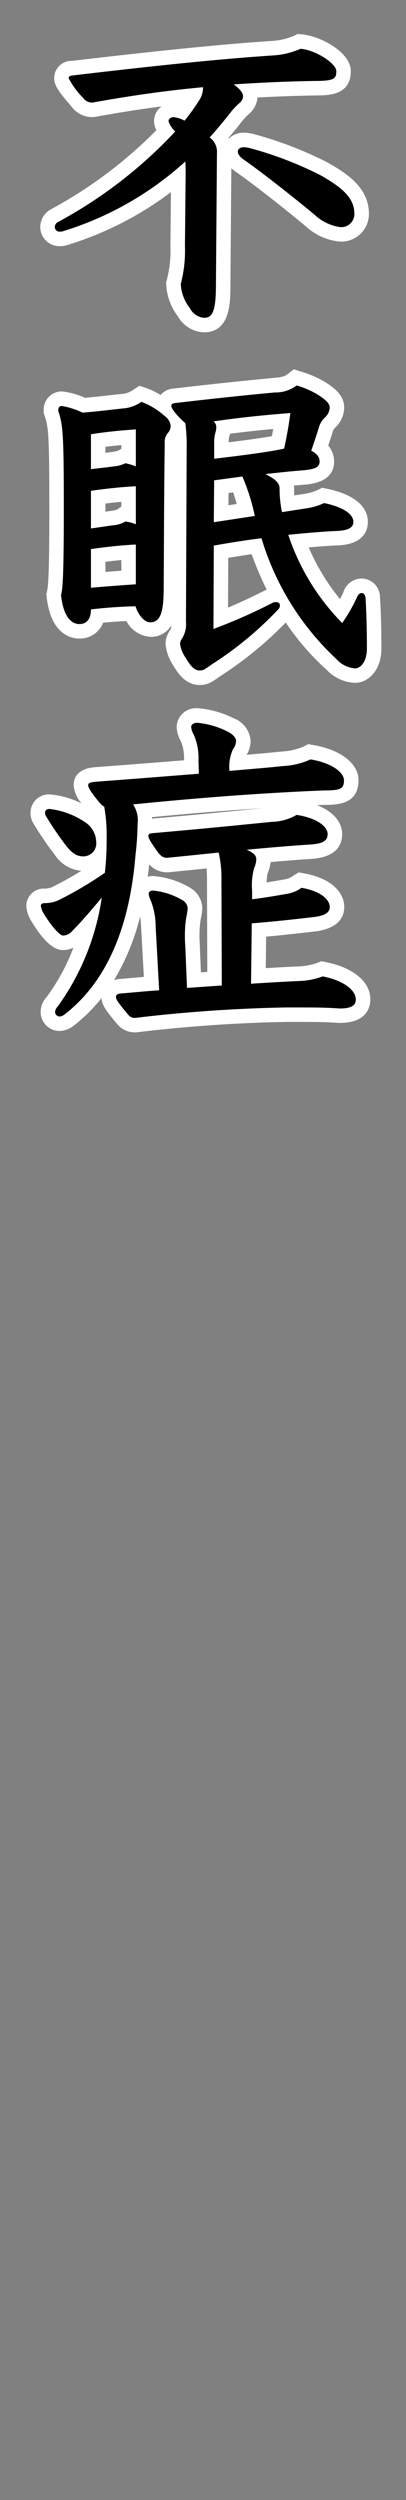
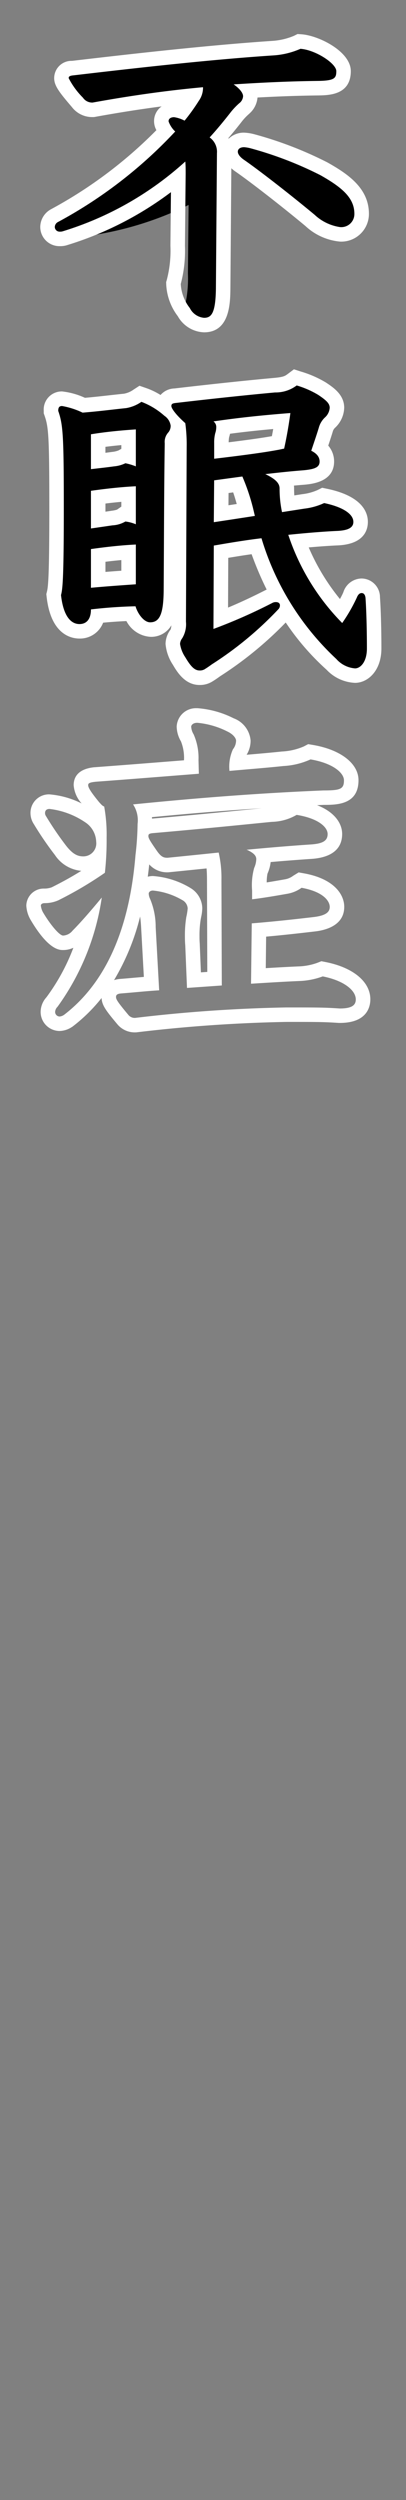
<svg xmlns="http://www.w3.org/2000/svg" id="レイヤー_1" data-name="レイヤー 1" viewBox="0 0 56 344">
  <rect x="0" y="0" width="56" height="344" fill="#808080" stroke="none" />
  <defs>
    <style>.cls-1{fill:#fff;}</style>
  </defs>
-   <path d="M28.146,44.728a3.354,3.354,0,0,1-2.8-1.79A6.778,6.778,0,0,1,23.931,39.1l-.006-.159.045-.153a16.843,16.843,0,0,0,.536-4.972l.092-9.453A45.549,45.549,0,0,1,8.95,32.778a1.979,1.979,0,0,1-.678.092,1.656,1.656,0,0,1-1.719-1.624,1.788,1.788,0,0,1,.983-1.588,62.489,62.489,0,0,0,15.3-11.616A2.242,2.242,0,0,1,22.25,16.7a1.607,1.607,0,0,1,1.768-1.576,3.143,3.143,0,0,1,1.127.261,22.816,22.816,0,0,0,1.427-2.038c.051-.079.1-.152.136-.223C22.3,13.569,17.9,14.2,12.963,15.093l-.088.016h-.09a2.519,2.519,0,0,1-2.112-1.032c-1.787-2.084-2.2-2.708-2.2-3.328,0-.466.206-1.265,1.588-1.381C19.332,8.281,29.11,7.2,37.585,6.631A10.049,10.049,0,0,0,41,5.822L41.24,5.7l.273.019c2.21.154,5.875,2.182,5.875,4.07,0,2.1-1.531,2.3-3.378,2.343-3.076.035-6.118.145-9.656.351a1.9,1.9,0,0,1,.168.762,2.3,2.3,0,0,1-.82,1.667,8.949,8.949,0,0,0-1.227,1.316c-.752.96-1.476,1.836-2.191,2.65a3.636,3.636,0,0,1,.638,2.191l-.144,18.682C30.745,42.162,30.512,44.728,28.146,44.728Zm18.77-12.482a7.5,7.5,0,0,1-4.13-1.9c-3.334-2.77-7.806-6.24-9.779-7.588a2.375,2.375,0,0,1-1.2-1.882,1.693,1.693,0,0,1,1.864-1.624,5.056,5.056,0,0,1,1.081.168,50.953,50.953,0,0,1,9.919,3.8c3.222,1.813,5.217,3.481,5.217,6.2A2.8,2.8,0,0,1,46.916,32.246Z" />
+   <path d="M28.146,44.728a3.354,3.354,0,0,1-2.8-1.79l-.006-.159.045-.153a16.843,16.843,0,0,0,.536-4.972l.092-9.453A45.549,45.549,0,0,1,8.95,32.778a1.979,1.979,0,0,1-.678.092,1.656,1.656,0,0,1-1.719-1.624,1.788,1.788,0,0,1,.983-1.588,62.489,62.489,0,0,0,15.3-11.616A2.242,2.242,0,0,1,22.25,16.7a1.607,1.607,0,0,1,1.768-1.576,3.143,3.143,0,0,1,1.127.261,22.816,22.816,0,0,0,1.427-2.038c.051-.079.1-.152.136-.223C22.3,13.569,17.9,14.2,12.963,15.093l-.088.016h-.09a2.519,2.519,0,0,1-2.112-1.032c-1.787-2.084-2.2-2.708-2.2-3.328,0-.466.206-1.265,1.588-1.381C19.332,8.281,29.11,7.2,37.585,6.631A10.049,10.049,0,0,0,41,5.822L41.24,5.7l.273.019c2.21.154,5.875,2.182,5.875,4.07,0,2.1-1.531,2.3-3.378,2.343-3.076.035-6.118.145-9.656.351a1.9,1.9,0,0,1,.168.762,2.3,2.3,0,0,1-.82,1.667,8.949,8.949,0,0,0-1.227,1.316c-.752.96-1.476,1.836-2.191,2.65a3.636,3.636,0,0,1,.638,2.191l-.144,18.682C30.745,42.162,30.512,44.728,28.146,44.728Zm18.77-12.482a7.5,7.5,0,0,1-4.13-1.9c-3.334-2.77-7.806-6.24-9.779-7.588a2.375,2.375,0,0,1-1.2-1.882,1.693,1.693,0,0,1,1.864-1.624,5.056,5.056,0,0,1,1.081.168,50.953,50.953,0,0,1,9.919,3.8c3.222,1.813,5.217,3.481,5.217,6.2A2.8,2.8,0,0,1,46.916,32.246Z" />
  <path class="cls-1" d="M41.443,6.716c2.065.144,4.945,2.016,4.945,3.073,0,.96-.241,1.3-2.4,1.344-4.224.048-8.064.24-11.76.48.767.528,1.3,1.152,1.3,1.632a1.312,1.312,0,0,1-.528.96A9.715,9.715,0,0,0,31.7,15.6c-.864,1.1-1.776,2.208-2.784,3.312a2.424,2.424,0,0,1,1.008,2.16l-.144,18.674c-.048,3.456-.672,3.985-1.632,3.985a2.435,2.435,0,0,1-1.968-1.345,5.873,5.873,0,0,1-1.248-3.312,17.842,17.842,0,0,0,.576-5.233l.1-9.888c0-.624,0-1.2-.048-1.728a44.544,44.544,0,0,1-16.9,9.6,1.054,1.054,0,0,1-.384.048.661.661,0,0,1-.719-.624.806.806,0,0,1,.479-.72,62.721,62.721,0,0,0,16.13-12.433A3.53,3.53,0,0,1,23.25,16.7c0-.432.384-.576.768-.576a4.445,4.445,0,0,1,1.44.48,27.245,27.245,0,0,0,1.968-2.736A3.072,3.072,0,0,0,28,12c-5.232.48-10.177,1.2-15.217,2.112a1.539,1.539,0,0,1-1.345-.672,10.731,10.731,0,0,1-1.967-2.688c0-.192.095-.336.672-.385C20.8,9.116,29.73,8.156,37.651,7.628a10.947,10.947,0,0,0,3.792-.912M33.667,20.253a5.034,5.034,0,0,1,.863.144,50.471,50.471,0,0,1,9.65,3.7c3.072,1.728,4.7,3.168,4.7,5.328a1.805,1.805,0,0,1-1.968,1.824,6.5,6.5,0,0,1-3.5-1.68C40,26.734,35.539,23.278,33.57,21.934c-.527-.385-.767-.768-.767-1.057,0-.384.336-.624.864-.624m7.371-15.57-.488.244a9.138,9.138,0,0,1-2.99.7C29.03,6.2,19.249,7.285,9.94,8.375a2.382,2.382,0,0,0-2.467,2.374c0,1.035.671,1.916,2.449,3.989a3.513,3.513,0,0,0,2.863,1.371h.18l.176-.032c3.228-.584,6.229-1.056,9.152-1.436A2.471,2.471,0,0,0,21.25,16.7a2.558,2.558,0,0,0,.323,1.209A61.239,61.239,0,0,1,7.11,28.751l-.035.019-.035.02a2.8,2.8,0,0,0-1.487,2.456A2.644,2.644,0,0,0,8.272,33.87a3.019,3.019,0,0,0,1.017-.15,46.412,46.412,0,0,0,14.288-7.278l-.071,7.377a15.816,15.816,0,0,1-.5,4.693l-.089.307.011.318a7.8,7.8,0,0,0,1.6,4.376,4.313,4.313,0,0,0,3.619,2.215c3.55,0,3.605-4.024,3.632-5.957l.128-16.622a5.143,5.143,0,0,0,.486.4l.025.018.026.017c1.952,1.334,6.39,4.777,9.69,7.52a8.068,8.068,0,0,0,4.783,2.141,3.813,3.813,0,0,0,3.968-3.824c0-3.554-2.955-5.514-5.724-7.071a52.1,52.1,0,0,0-10.128-3.89L35,18.453l-.034-.008a6.151,6.151,0,0,0-1.3-.192,2.973,2.973,0,0,0-2.126.83c-.012-.029-.025-.057-.038-.085.577-.675,1.163-1.392,1.77-2.168a7.6,7.6,0,0,1,1.05-1.13l.044-.04.042-.042a3.3,3.3,0,0,0,1.109-2.2c3.058-.166,5.765-.256,8.492-.287,1.436-.032,4.378-.1,4.378-3.344,0-2.7-4.415-4.9-6.8-5.068l-.545-.038Z" />
  <path d="M27.522,93.255c-1.344,0-2.134-1.143-2.829-2.314a5.558,5.558,0,0,1-.859-2.334,2.352,2.352,0,0,1,.488-1.369,2.81,2.81,0,0,0,.327-1.7l.1-24.054a22.754,22.754,0,0,0-.132-2.761l-.077-.072a2.355,2.355,0,0,1-.575,1.519c-.2.244-.24.3-.24.838-.064,4.622-.085,8.957-.107,13.3-.011,2.212-.021,4.426-.038,6.679,0,1.969,0,5.649-2.872,5.649a3.363,3.363,0,0,1-2.689-2.189c-1.537.053-3.066.159-4.563.317a2.462,2.462,0,0,1-2.492,2.112c-1.119,0-3.067-.633-3.539-4.874l-.02-.179.044-.174c.15-.6.355-1.417.355-11.615,0-9.771-.087-11.37-.713-13.158l-.056-.161v-.169a1.486,1.486,0,0,1,1.529-1.673,11.089,11.089,0,0,1,2.994.895c1.427-.12,2.642-.258,3.805-.39.651-.074,1.286-.145,1.932-.211a4.193,4.193,0,0,0,1.669-.709l.41-.265.461.159a9.852,9.852,0,0,1,2.8,1.561c0-.013,0-.027,0-.04,0-.585.274-1.308,1.581-1.428C30.981,53.651,35.662,53.2,37.848,53a3.86,3.86,0,0,0,2.466-.764l.415-.31.492.158a13.772,13.772,0,0,1,3.2,1.4c1.136.756,2.055,1.463,2.055,2.624a2.952,2.952,0,0,1-.885,1.97,2.138,2.138,0,0,0-.66,1.051c-.2.67-.441,1.385-.727,2.234l-.077.231a2.4,2.4,0,0,1,.956,1.907c0,1.9-2.024,2.09-3.111,2.2-.966.075-1.884.161-2.782.254a2.227,2.227,0,0,1,.373,1.247,14.555,14.555,0,0,0,.149,2.125l2.1-.328a8.116,8.116,0,0,0,2.444-.675l.31-.155.34.07c4.2.873,4.829,2.612,4.829,3.572,0,1.422-1.134,2.177-3.369,2.247-1.47.071-3.157.2-5.227.4a30.483,30.483,0,0,0,5.909,9.682,18.95,18.95,0,0,0,1.245-2.3A1.7,1.7,0,0,1,49.892,80.6a1.559,1.559,0,0,1,1.522,1.562c.148,2.139.2,5.048.2,7.07,0,2.453-1.324,3.736-2.633,3.736a4.829,4.829,0,0,1-3.264-1.556,34.144,34.144,0,0,1-6.223-7.474,1.794,1.794,0,0,1-.415.625,49.342,49.342,0,0,1-9.293,7.675l-.094.069c-.272.2-.473.339-.822.557A2.28,2.28,0,0,1,27.522,93.255Zm2.926-8.166a73.473,73.473,0,0,0,6.7-3.038,1.94,1.94,0,0,1,.934-.2,2,2,0,0,1,.207.011,44.811,44.811,0,0,1-2.912-6.7c-1.219.159-2.628.37-4.892.757Zm-16.9-5.3c1.4-.119,2.81-.222,4.192-.319V75.985c-1.247.086-2.595.227-4.192.438Zm0-8.223,1.832-.266.187-.031a2.589,2.589,0,0,0,1.159-.326l.3-.213.369.037c.112.011.226.027.341.046v-2.84c-1.247.086-2.595.227-4.192.438ZM30.5,70.69c1.487-.224,2.558-.389,3.429-.523l-.181-.627a27.856,27.856,0,0,0-.931-2.883l-2.286.311ZM13.545,63.434c.712-.081,1.358-.156,2.026-.251a3.677,3.677,0,0,0,1.241-.316l.32-.178s.523.1.6.124V60.16c-1.575.124-2.922.27-4.192.454ZM30.826,58.8a3.619,3.619,0,0,1-.181,1.09,4.26,4.26,0,0,0-.107,1.071v1.034c3.395-.408,6.034-.779,7.5-1.056.112-.018.213-.036.306-.055.227-1.091.4-2.1.536-2.955-3.01.251-5.529.522-8.057.869Z" />
  <path class="cls-1" d="M40.915,53.036a12.7,12.7,0,0,1,2.977,1.3c1.152.768,1.584,1.2,1.584,1.776a1.968,1.968,0,0,1-.624,1.3,3.009,3.009,0,0,0-.865,1.392c-.288.961-.624,1.921-1.055,3.217.767.384,1.151.864,1.151,1.488,0,.816-.72,1.056-2.208,1.2-1.872.144-3.6.336-5.28.528,1.3.624,1.968,1.2,1.968,1.968a15.52,15.52,0,0,0,.336,3.264l3.073-.48a8.906,8.906,0,0,0,2.736-.768c2.544.529,4.032,1.489,4.032,2.593,0,.864-.864,1.2-2.4,1.248-2.017.1-4.225.288-6.577.528A31.3,31.3,0,0,0,47.2,85.727a22.919,22.919,0,0,0,2.016-3.5c.192-.48.432-.624.672-.624.288,0,.48.239.528.672.144,2.112.192,4.992.192,6.96,0,1.873-.912,2.736-1.633,2.736a3.858,3.858,0,0,1-2.591-1.3A37.342,37.342,0,0,1,36.066,74.062c-1.584.192-3.263.432-6.576,1.008l-.048,11.473a73.474,73.474,0,0,0,8.161-3.6.956.956,0,0,1,.48-.095c.336,0,.528.192.528.432a.757.757,0,0,1-.24.575,48.3,48.3,0,0,1-9.121,7.538c-.336.239-.528.383-.912.624a1.277,1.277,0,0,1-.816.239c-.672,0-1.2-.527-1.968-1.824a4.509,4.509,0,0,1-.72-1.824,1.361,1.361,0,0,1,.288-.768,3.718,3.718,0,0,0,.527-2.3l.1-24.05a21.706,21.706,0,0,0-.192-3.264c-1.248-1.1-1.92-2.017-1.92-2.353,0-.288.143-.384.672-.432,5.76-.672,10.465-1.152,13.632-1.44a4.822,4.822,0,0,0,2.977-.96m-.864,3.792c-3.7.288-7.008.625-10.609,1.152a.956.956,0,0,1,.384.816,2.7,2.7,0,0,1-.143.817,5.17,5.17,0,0,0-.145,1.344v2.16c3.7-.432,6.913-.864,8.689-1.2.336-.048.672-.144.961-.192.383-1.728.671-3.456.863-4.9M29.49,71.854c2.88-.432,4.416-.672,5.664-.864l-.239-1.009a28.2,28.2,0,0,0-1.488-4.416l-3.889.528-.048,5.761M19.505,55.292a10.192,10.192,0,0,1,3.169,1.92,1.971,1.971,0,0,1,.864,1.345,1.387,1.387,0,0,1-.336.96,1.929,1.929,0,0,0-.48,1.488c-.1,6.96-.1,13.3-.145,19.97,0,3.456-.527,4.656-1.872,4.656-.815,0-1.68-1.1-2.016-2.208-2.064.048-4.128.192-6.144.431,0,1.3-.576,2.017-1.584,2.017-1.105,0-2.209-.96-2.545-3.984.192-.768.385-1.777.385-11.858S8.7,58.46,8.032,56.541c0-.48.145-.673.529-.673a10.806,10.806,0,0,1,2.832.912c2.352-.192,4.128-.432,6-.624a5.192,5.192,0,0,0,2.111-.864m-6.96,9.265c1.2-.144,2.16-.24,3.168-.384a4.45,4.45,0,0,0,1.584-.432,8.209,8.209,0,0,1,1.44.432V59.084c-2.112.145-4.128.336-6.192.673v4.8m0,8.161,2.976-.432a3.893,3.893,0,0,0,1.776-.528,5.345,5.345,0,0,1,1.44.384V66.909c-2.064.1-4.128.336-6.192.624v5.185m0,8.16c2.064-.191,4.128-.336,6.192-.48V74.926c-2.064.1-4.128.336-6.192.624v5.328m28-30.063-.828.622c-.4.3-.6.447-1.951.567-2.2.2-6.887.652-13.689,1.446a2.651,2.651,0,0,0-1.932.9,9.8,9.8,0,0,0-1.983-.951l-.923-.319-.819.531a3.233,3.233,0,0,1-1.315.562c-.62.064-1.23.133-1.854.2-1.1.124-2.229.252-3.535.366a10.237,10.237,0,0,0-3.152-.878,2.49,2.49,0,0,0-2.529,2.673v.339l.113.321c.548,1.568.656,2.753.656,12.828,0,9.3-.161,10.716-.325,11.372l-.087.349.039.358c.578,5.2,3.363,5.763,4.533,5.763a3.416,3.416,0,0,0,3.261-2.184c1.06-.1,2.133-.174,3.212-.221a4.019,4.019,0,0,0,3.271,2.165,3.2,3.2,0,0,0,2.927-1.581,2.086,2.086,0,0,1-.1.573l-.011.015a3.351,3.351,0,0,0-.689,1.969,6.165,6.165,0,0,0,1,2.853c.575.971,1.657,2.8,3.683,2.8a3.222,3.222,0,0,0,1.817-.508l.017-.01.043-.026c.371-.232.584-.384.874-.592l.095-.068a50.533,50.533,0,0,0,9.047-7.394,34.721,34.721,0,0,0,5.639,6.505,5.721,5.721,0,0,0,3.925,1.8c1.762,0,3.633-1.66,3.633-4.736,0-.989-.014-4.425-.2-7.1l0-.042,0-.042A2.569,2.569,0,0,0,49.892,79.6a2.682,2.682,0,0,0-2.529,1.88c-.1.25-.271.581-.472.948a29.607,29.607,0,0,1-4.31-7.105c1.461-.128,2.719-.216,3.854-.271,3.742-.116,4.305-2.083,4.305-3.245,0-1.263-.731-3.534-5.625-4.551l-.68-.141-.621.311A7.246,7.246,0,0,1,41.675,68l-1.08.168c-.021-.318-.032-.641-.032-.975a3.262,3.262,0,0,0-.021-.375c.487-.045.981-.088,1.486-.127,1.033-.1,4.055-.392,4.055-3.194a3.34,3.34,0,0,0-.809-2.181c.227-.678.43-1.288.615-1.9a1.118,1.118,0,0,1,.377-.6l.033-.034.032-.034a3.914,3.914,0,0,0,1.145-2.643c0-1.791-1.49-2.783-2.475-3.44l-.025-.017-.025-.015a14.64,14.64,0,0,0-3.424-1.5l-.985-.317ZM31.73,59.682c1.89-.248,3.8-.457,5.955-.65q-.084.475-.184.985c-1.315.233-3.375.524-5.962.845a4.282,4.282,0,0,1,.052-.648l0-.009.013-.045c.046-.16.088-.316.124-.478Zm-17.185,1.8c.691-.088,1.414-.167,2.192-.238v.515l-.411.229a3.432,3.432,0,0,1-.9.2c-.3.042-.59.08-.886.117v-.823Zm16.979,6.355.637-.087c.178.512.336,1.046.494,1.6l-1.145.175.014-1.684ZM14.545,69.287c.785-.1,1.508-.174,2.192-.235v.656l-.588.412a3.434,3.434,0,0,1-.747.158l-.21.035-.647.094v-1.12Zm16.938,7.471c1.344-.224,2.355-.38,3.223-.5a46.174,46.174,0,0,0,2.075,4.863q-.034.015-.069.033c-1.882.957-3.555,1.739-5.257,2.45l.028-6.844ZM14.545,77.3c.785-.1,1.508-.174,2.192-.236v1.466c-.727.053-1.458.107-2.192.166V77.3Z" />
-   <path d="M18.642,141.063a2.1,2.1,0,0,1-1.682-.745C15.373,138.424,15,137.907,15,137.183c0-.309.113-1.329,1.572-1.475.767-.059,1.488-.124,2.192-.187.727-.065,1.437-.129,2.135-.182l-.424-7.7a9.154,9.154,0,0,0-.674-3.515l-.058-.139a2.5,2.5,0,0,1-.23-1.01,1.493,1.493,0,0,1,1.576-1.432,10.71,10.71,0,0,1,4.538,1.433,2.4,2.4,0,0,1,1.262,2.015,5.35,5.35,0,0,1-.135,1l-.072.382a14.207,14.207,0,0,0-.177,2.318c0,.358,0,.807.044,1.3l.2,4.878,2.841-.2-.046-13.562a15.629,15.629,0,0,0-.19-2.707q-3.02.314-6.151.626h-.02a2.657,2.657,0,0,1-2.441-1.486c-.415-.6-.708-1.028-.908-1.371-.04.451-.089.97-.151,1.58-.859,10.494-4.3,18.13-10.228,22.678l-.045.034-.049.03a2.18,2.18,0,0,1-1.138.383A1.626,1.626,0,0,1,6.6,139.248a2.065,2.065,0,0,1,.574-1.371,30.781,30.781,0,0,0,5.05-10.722q-.847.945-1.517,1.615a2.747,2.747,0,0,1-2,.964c-1.322,0-2.99-2.594-3.646-3.709a3.475,3.475,0,0,1-.426-1.419A1.405,1.405,0,0,1,6.16,123.27a3.5,3.5,0,0,0,1.425-.278,49.348,49.348,0,0,0,5.937-3.468c.061-.582.1-1.164.128-1.721a2.64,2.64,0,0,1-2.162,1.034,3.863,3.863,0,0,1-3.135-1.819,44.092,44.092,0,0,1-2.846-4.167,1.724,1.724,0,0,1-.3-.966,1.531,1.531,0,0,1,1.624-1.576,11.864,11.864,0,0,1,5.5,2.024,5.584,5.584,0,0,1,1.347,1.433,17.668,17.668,0,0,0-.21-2.174,5.5,5.5,0,0,1-.57-.584c-1.334-1.625-1.735-2.311-1.735-2.964,0-1.278,1.321-1.411,1.956-1.475,4.016-.3,7.749-.593,11.2-.866l2.08-.165-.024-.924a6.968,6.968,0,0,0-.54-3.082,3.191,3.191,0,0,1-.468-1.552,1.667,1.667,0,0,1,1.816-1.528,12.287,12.287,0,0,1,4.624,1.305,2.645,2.645,0,0,1,1.752,2.143,2.916,2.916,0,0,1-.6,1.755,2.848,2.848,0,0,0-.279,1.328l1.373-.119c1.744-.15,3.392-.291,4.928-.454a9.408,9.408,0,0,0,3.384-.8l.3-.157.333.056c3.759.637,5.441,2.4,5.441,3.867,0,2.392-1.948,2.392-3.832,2.392-7.914.33-15.621.882-24.777,1.778a8.03,8.03,0,0,1,.144,1.83c0,.195,0,.392-.007.6a2.427,2.427,0,0,1,1.243-.348c6.005-.523,10.438-.963,13.675-1.286l2.521-.248a6.12,6.12,0,0,0,3.031-.845l.3-.161.335.054c3.77.608,5.114,2.272,5.114,3.627,0,2.25-2.465,2.387-3.393,2.439-2.083.141-4.233.311-6.516.515a1.87,1.87,0,0,1,.068.5,4.034,4.034,0,0,1-.369,1.594,9.976,9.976,0,0,0-.207,2.726v.059c1.235-.178,2.506-.4,3.722-.612a3.494,3.494,0,0,0,1.472-.623l.423-.261.377.069c3.473.626,4.711,2.283,4.711,3.624,0,2.026-2.366,2.3-3.142,2.386-2.683.313-5.046.571-7.622.792l-.072,6.318c1.93-.12,3.905-.237,5.857-.318a9.4,9.4,0,0,0,2.648-.554l.274-.109.29.057c3.261.641,5.367,2.27,5.367,4.149,0,1.025-.556,2.248-3.208,2.248-2.193-.144-3.089-.144-7.393-.144a205.533,205.533,0,0,0-20.725,1.435l-.054,0Z" />
  <path class="cls-1" d="M27.186,99.452a11.491,11.491,0,0,1,4.176,1.2c.912.432,1.2,1.008,1.2,1.248a1.939,1.939,0,0,1-.431,1.2,5.789,5.789,0,0,0-.481,2.977c2.689-.241,5.185-.432,7.441-.673a10.35,10.35,0,0,0,3.744-.912c3.121.529,4.608,1.872,4.608,2.881,0,1.2-.479,1.392-2.832,1.392-9.216.384-17.617,1.056-26.257,1.92a3.954,3.954,0,0,1,.624,2.688,39.248,39.248,0,0,1-.289,4.273c-.624,7.632-2.832,16.609-9.84,21.985a1.289,1.289,0,0,1-.624.241.636.636,0,0,1-.624-.624,1.081,1.081,0,0,1,.336-.721,33.928,33.928,0,0,0,6.1-15.025c-1.585,1.92-2.976,3.5-4.032,4.56a1.782,1.782,0,0,1-1.3.672c-.527,0-1.824-1.584-2.784-3.216a2.493,2.493,0,0,1-.288-.912c0-.144.144-.336.528-.336a4.583,4.583,0,0,0,1.872-.384,51.26,51.26,0,0,0,6.433-3.792,40.2,40.2,0,0,0,.24-4.8,21.574,21.574,0,0,0-.336-4.32c-.192-.048-.384-.24-.721-.624-1.1-1.344-1.487-1.968-1.487-2.305,0-.239.1-.383,1.056-.48,5.184-.383,9.936-.768,14.209-1.1l-.048-1.872a8.043,8.043,0,0,0-.672-3.552,2.2,2.2,0,0,1-.336-1.056c0-.192.24-.528.816-.528M6.832,111.309a11.055,11.055,0,0,1,4.9,1.824,3.325,3.325,0,0,1,1.536,2.688,1.787,1.787,0,0,1-1.777,2.016c-.767,0-1.439-.288-2.351-1.44a43.467,43.467,0,0,1-2.784-4.08.768.768,0,0,1-.145-.432c0-.432.288-.576.624-.576m34.083.816c2.977.48,4.273,1.68,4.273,2.64s-.72,1.344-2.449,1.441c-2.832.191-5.713.431-8.736.719l.143.049c.913.431,1.2.816,1.2,1.248a3.161,3.161,0,0,1-.288,1.2,8.85,8.85,0,0,0-.288,3.12v1.2c1.583-.192,3.264-.48,4.9-.768a4.659,4.659,0,0,0,1.92-.816c2.929.528,3.889,1.776,3.889,2.64,0,.72-.577,1.2-2.256,1.392-2.881.336-5.521.624-8.5.864l-.1,8.305c2.3-.144,4.608-.288,6.912-.384a10.332,10.332,0,0,0,2.977-.624c2.927.576,4.56,1.92,4.56,3.168,0,.816-.576,1.248-2.208,1.248-2.16-.144-3.072-.144-7.393-.144a207.212,207.212,0,0,0-20.833,1.44,1.137,1.137,0,0,1-.913-.384c-1.488-1.776-1.728-2.16-1.728-2.5,0-.288.192-.432.672-.48,1.872-.144,3.6-.336,5.28-.432l-.479-8.688a9.956,9.956,0,0,0-.769-3.889,1.779,1.779,0,0,1-.191-.72c0-.24.24-.432.576-.432a9.882,9.882,0,0,1,4.032,1.3,1.388,1.388,0,0,1,.768,1.152,8.457,8.457,0,0,1-.192,1.2,15.488,15.488,0,0,0-.192,2.5c0,.383,0,.863.048,1.392l.24,5.856,4.8-.336-.049-14.5a15.6,15.6,0,0,0-.384-3.792q-3.456.359-7.057.719c-.576,0-.912-.143-1.536-1.055-.864-1.249-1.1-1.633-1.1-1.921s.1-.384.815-.432c7.729-.672,12.77-1.2,16.226-1.536a7.075,7.075,0,0,0,3.408-.96M27.186,97.452A2.65,2.65,0,0,0,24.37,99.98a4.138,4.138,0,0,0,.588,2.028,6.1,6.1,0,0,1,.42,2.608l-1.13.089c-3.456.274-7.189.57-11.179.865l-.026,0-.026,0c-2.36.237-2.856,1.474-2.856,2.47a4.209,4.209,0,0,0,1.1,2.513,12.193,12.193,0,0,0-4.432-1.248,2.543,2.543,0,0,0-2.624,2.576,2.769,2.769,0,0,0,.464,1.517,45.01,45.01,0,0,0,2.91,4.254,4.881,4.881,0,0,0,3.634,2.174c-1.321.823-2.568,1.512-4.078,2.267a2.918,2.918,0,0,1-1.042.174,2.4,2.4,0,0,0-2.464,2.335,4.292,4.292,0,0,0,.5,1.8l.031.062.035.06c2.471,4.2,4,4.2,4.508,4.2a3.318,3.318,0,0,0,1.418-.313,27.915,27.915,0,0,1-3.717,6.815,3.04,3.04,0,0,0-.8,2.012,2.627,2.627,0,0,0,2.624,2.624,3.174,3.174,0,0,0,1.652-.525l.1-.059.091-.07a22.534,22.534,0,0,0,3.939-3.883c.051,1.023.636,1.773,2.192,3.629a3.109,3.109,0,0,0,2.445,1.1h.108l.109-.011a204.7,204.7,0,0,1,20.632-1.429c4.26,0,5.15,0,7.244.14l.067,0h.066c3.8,0,4.208-2.271,4.208-3.248,0-2.416-2.366-4.381-6.175-5.13l-.579-.114-.549.219a8.462,8.462,0,0,1-2.352.485c-1.577.065-3.181.155-4.769.251l.05-4.338c2.246-.2,4.373-.438,6.749-.715,1.5-.172,4.025-.84,4.025-3.379,0-1.745-1.454-3.873-5.534-4.609l-.753-.135-.651.4-.1.061a2.571,2.571,0,0,1-1.1.485c-.84.148-1.7.3-2.556.434a6.125,6.125,0,0,1,.107-1.209,5.351,5.351,0,0,0,.437-1.595c1.924-.167,3.758-.309,5.549-.43,1.954-.109,4.313-.794,4.313-3.436,0-1.379-.953-2.985-3.459-3.961l.924-.039c1.812,0,4.79-.026,4.79-3.392,0-2.3-2.463-4.208-6.274-4.853l-.667-.113-.6.315a8.66,8.66,0,0,1-3.034.7c-1.5.159-3.132.3-4.858.447a3.682,3.682,0,0,0,.55-1.964,3.591,3.591,0,0,0-2.343-3.056,13.223,13.223,0,0,0-5.033-1.392Zm-6.229,14.987c5.419-.521,10.339-.92,15.127-1.224l-1.294.128c-3.234.322-7.664.762-13.682,1.286l-.141.011c0-.068-.006-.134-.01-.2Zm-.575,8.192q.111-.831.2-1.69a3.289,3.289,0,0,0,2.526,1.088h.1l.1-.01q2.631-.263,5.184-.525c.037.44.058.955.058,1.608l.042,12.633-.88.061-.156-3.8,0-.05,0-.049c-.04-.438-.04-.849-.04-1.211a13.374,13.374,0,0,1,.165-2.165c.022-.122.044-.237.065-.343a6.11,6.11,0,0,0,.154-1.189,3.311,3.311,0,0,0-1.658-2.816l-.049-.032-.05-.03a11.646,11.646,0,0,0-5.043-1.57,2.826,2.826,0,0,0-.708.089Zm-4.656,14.24a31.931,31.931,0,0,0,3.6-8.758c.062.415.112.928.145,1.572l.372,6.736c-.385.033-.775.068-1.173.1-.7.063-1.416.127-2.156.184a3.728,3.728,0,0,0-.793.162Z" />
</svg>